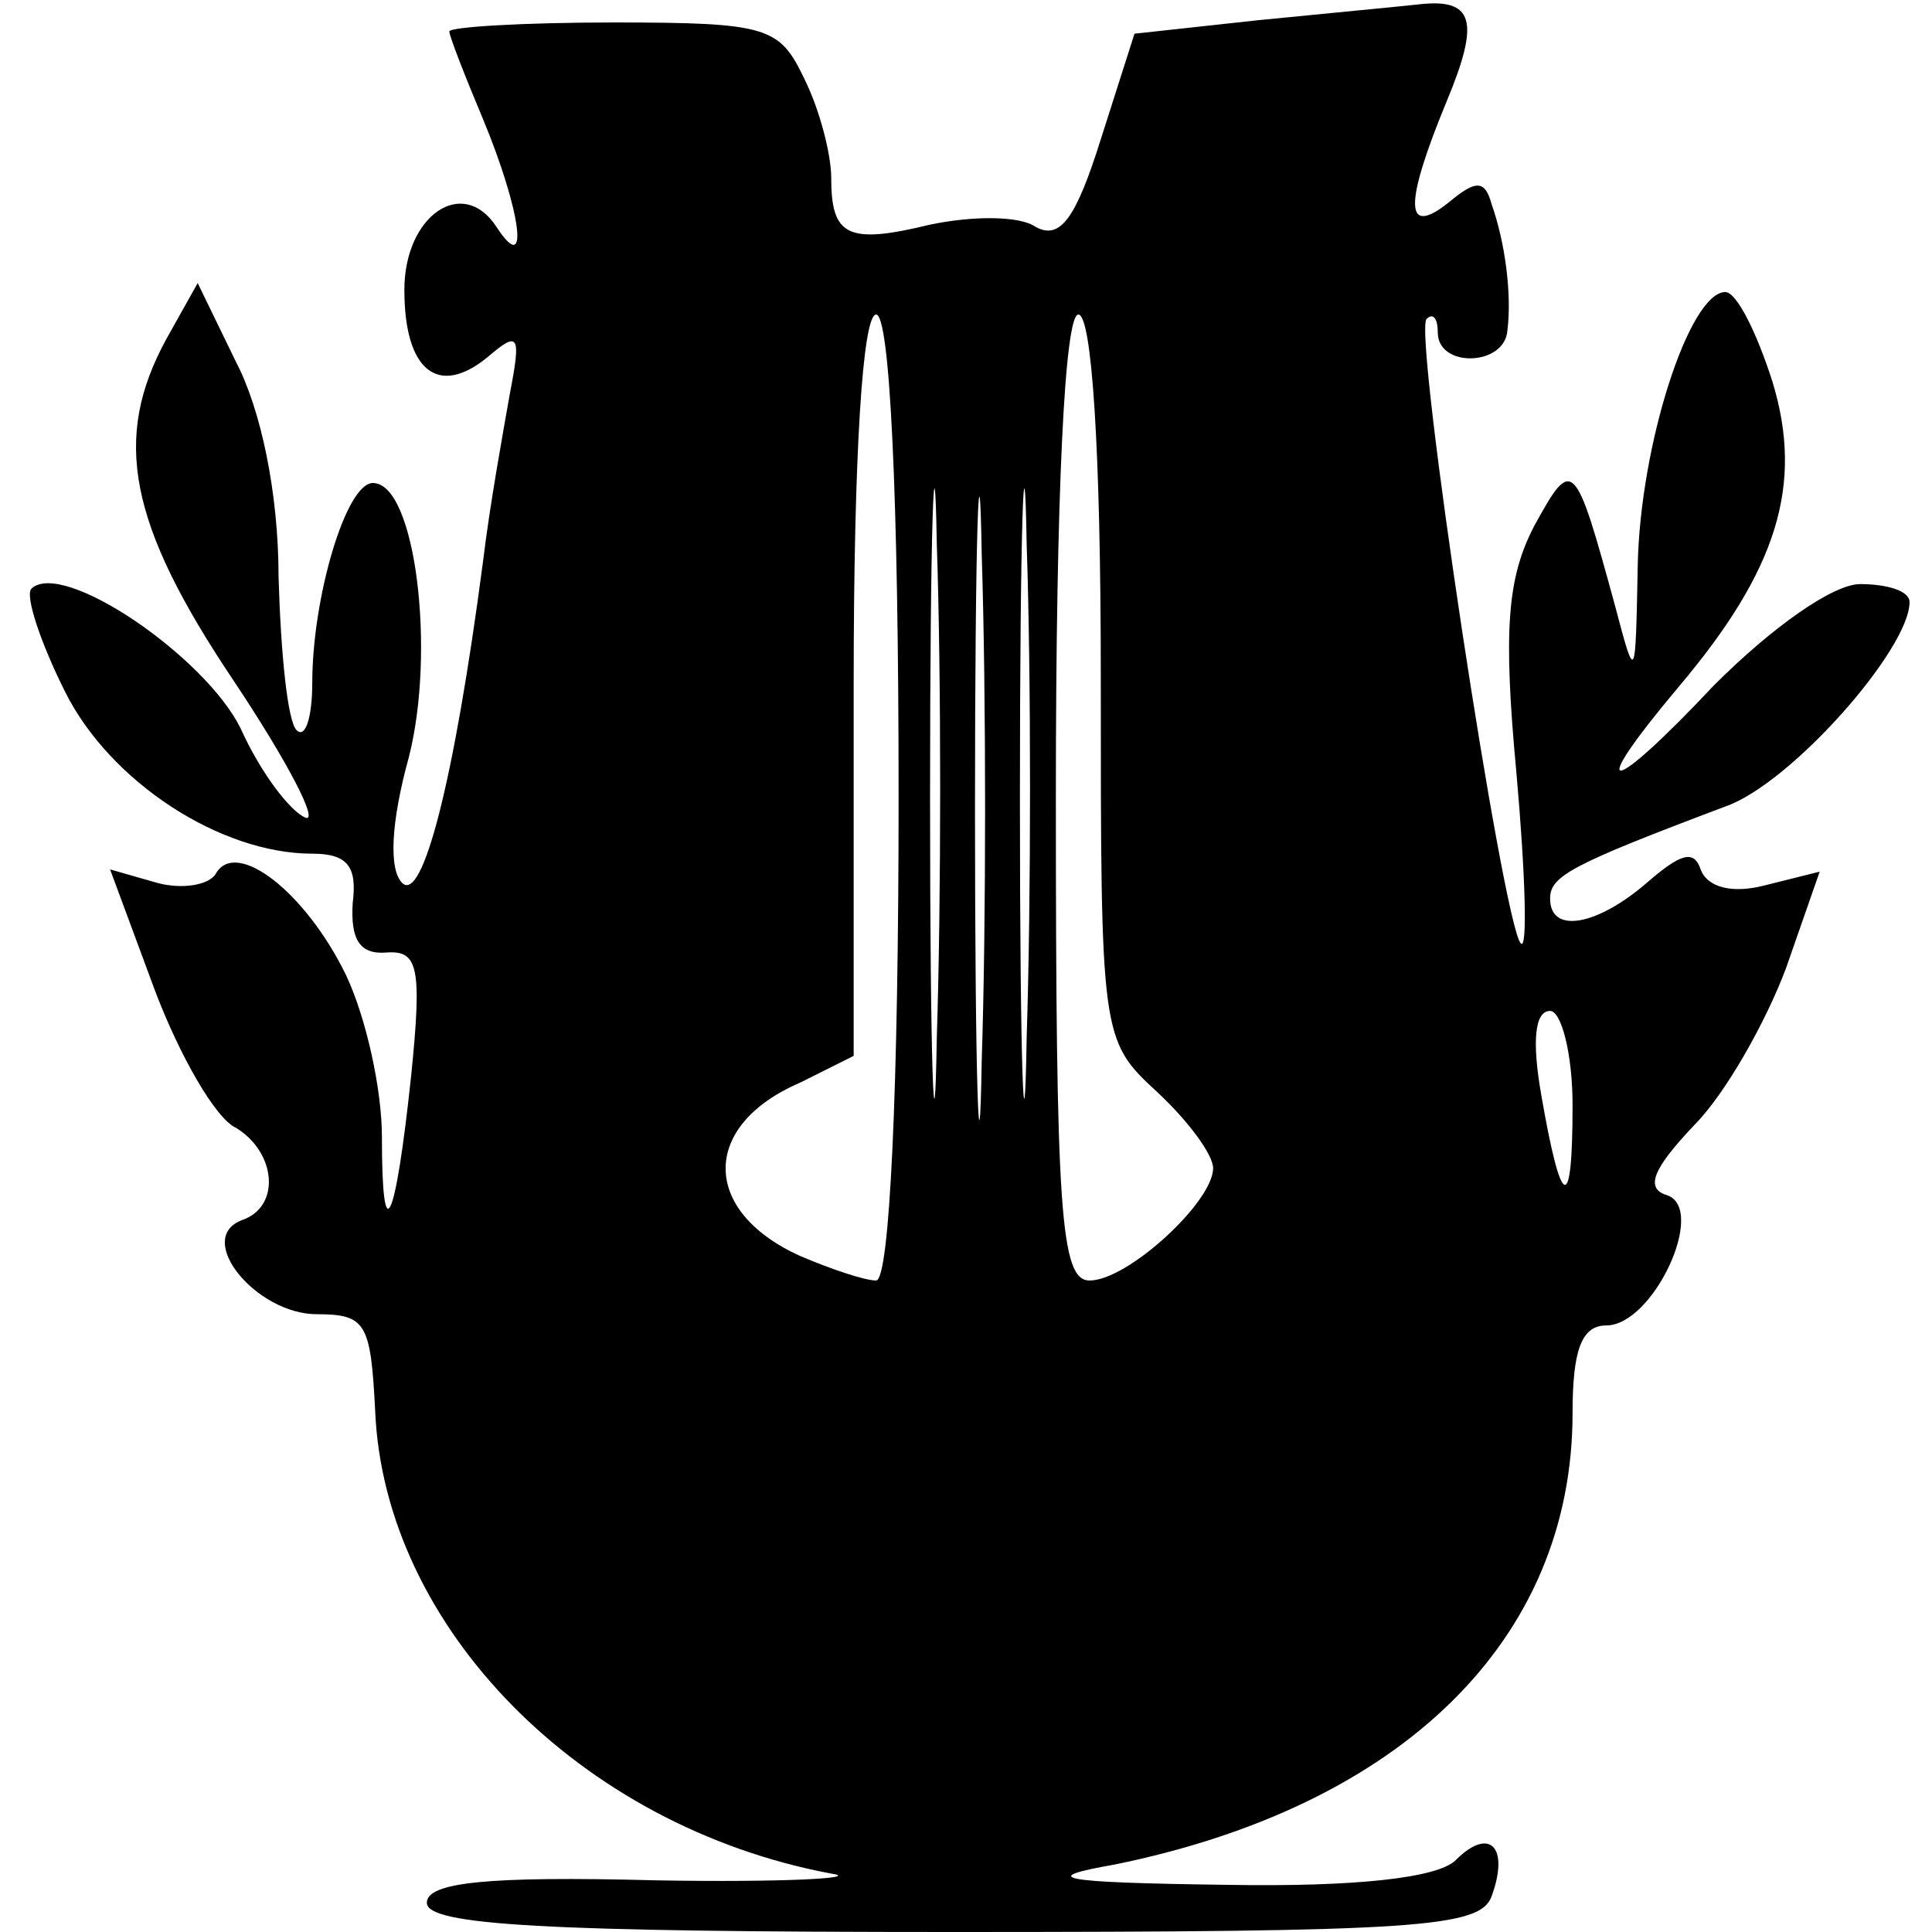
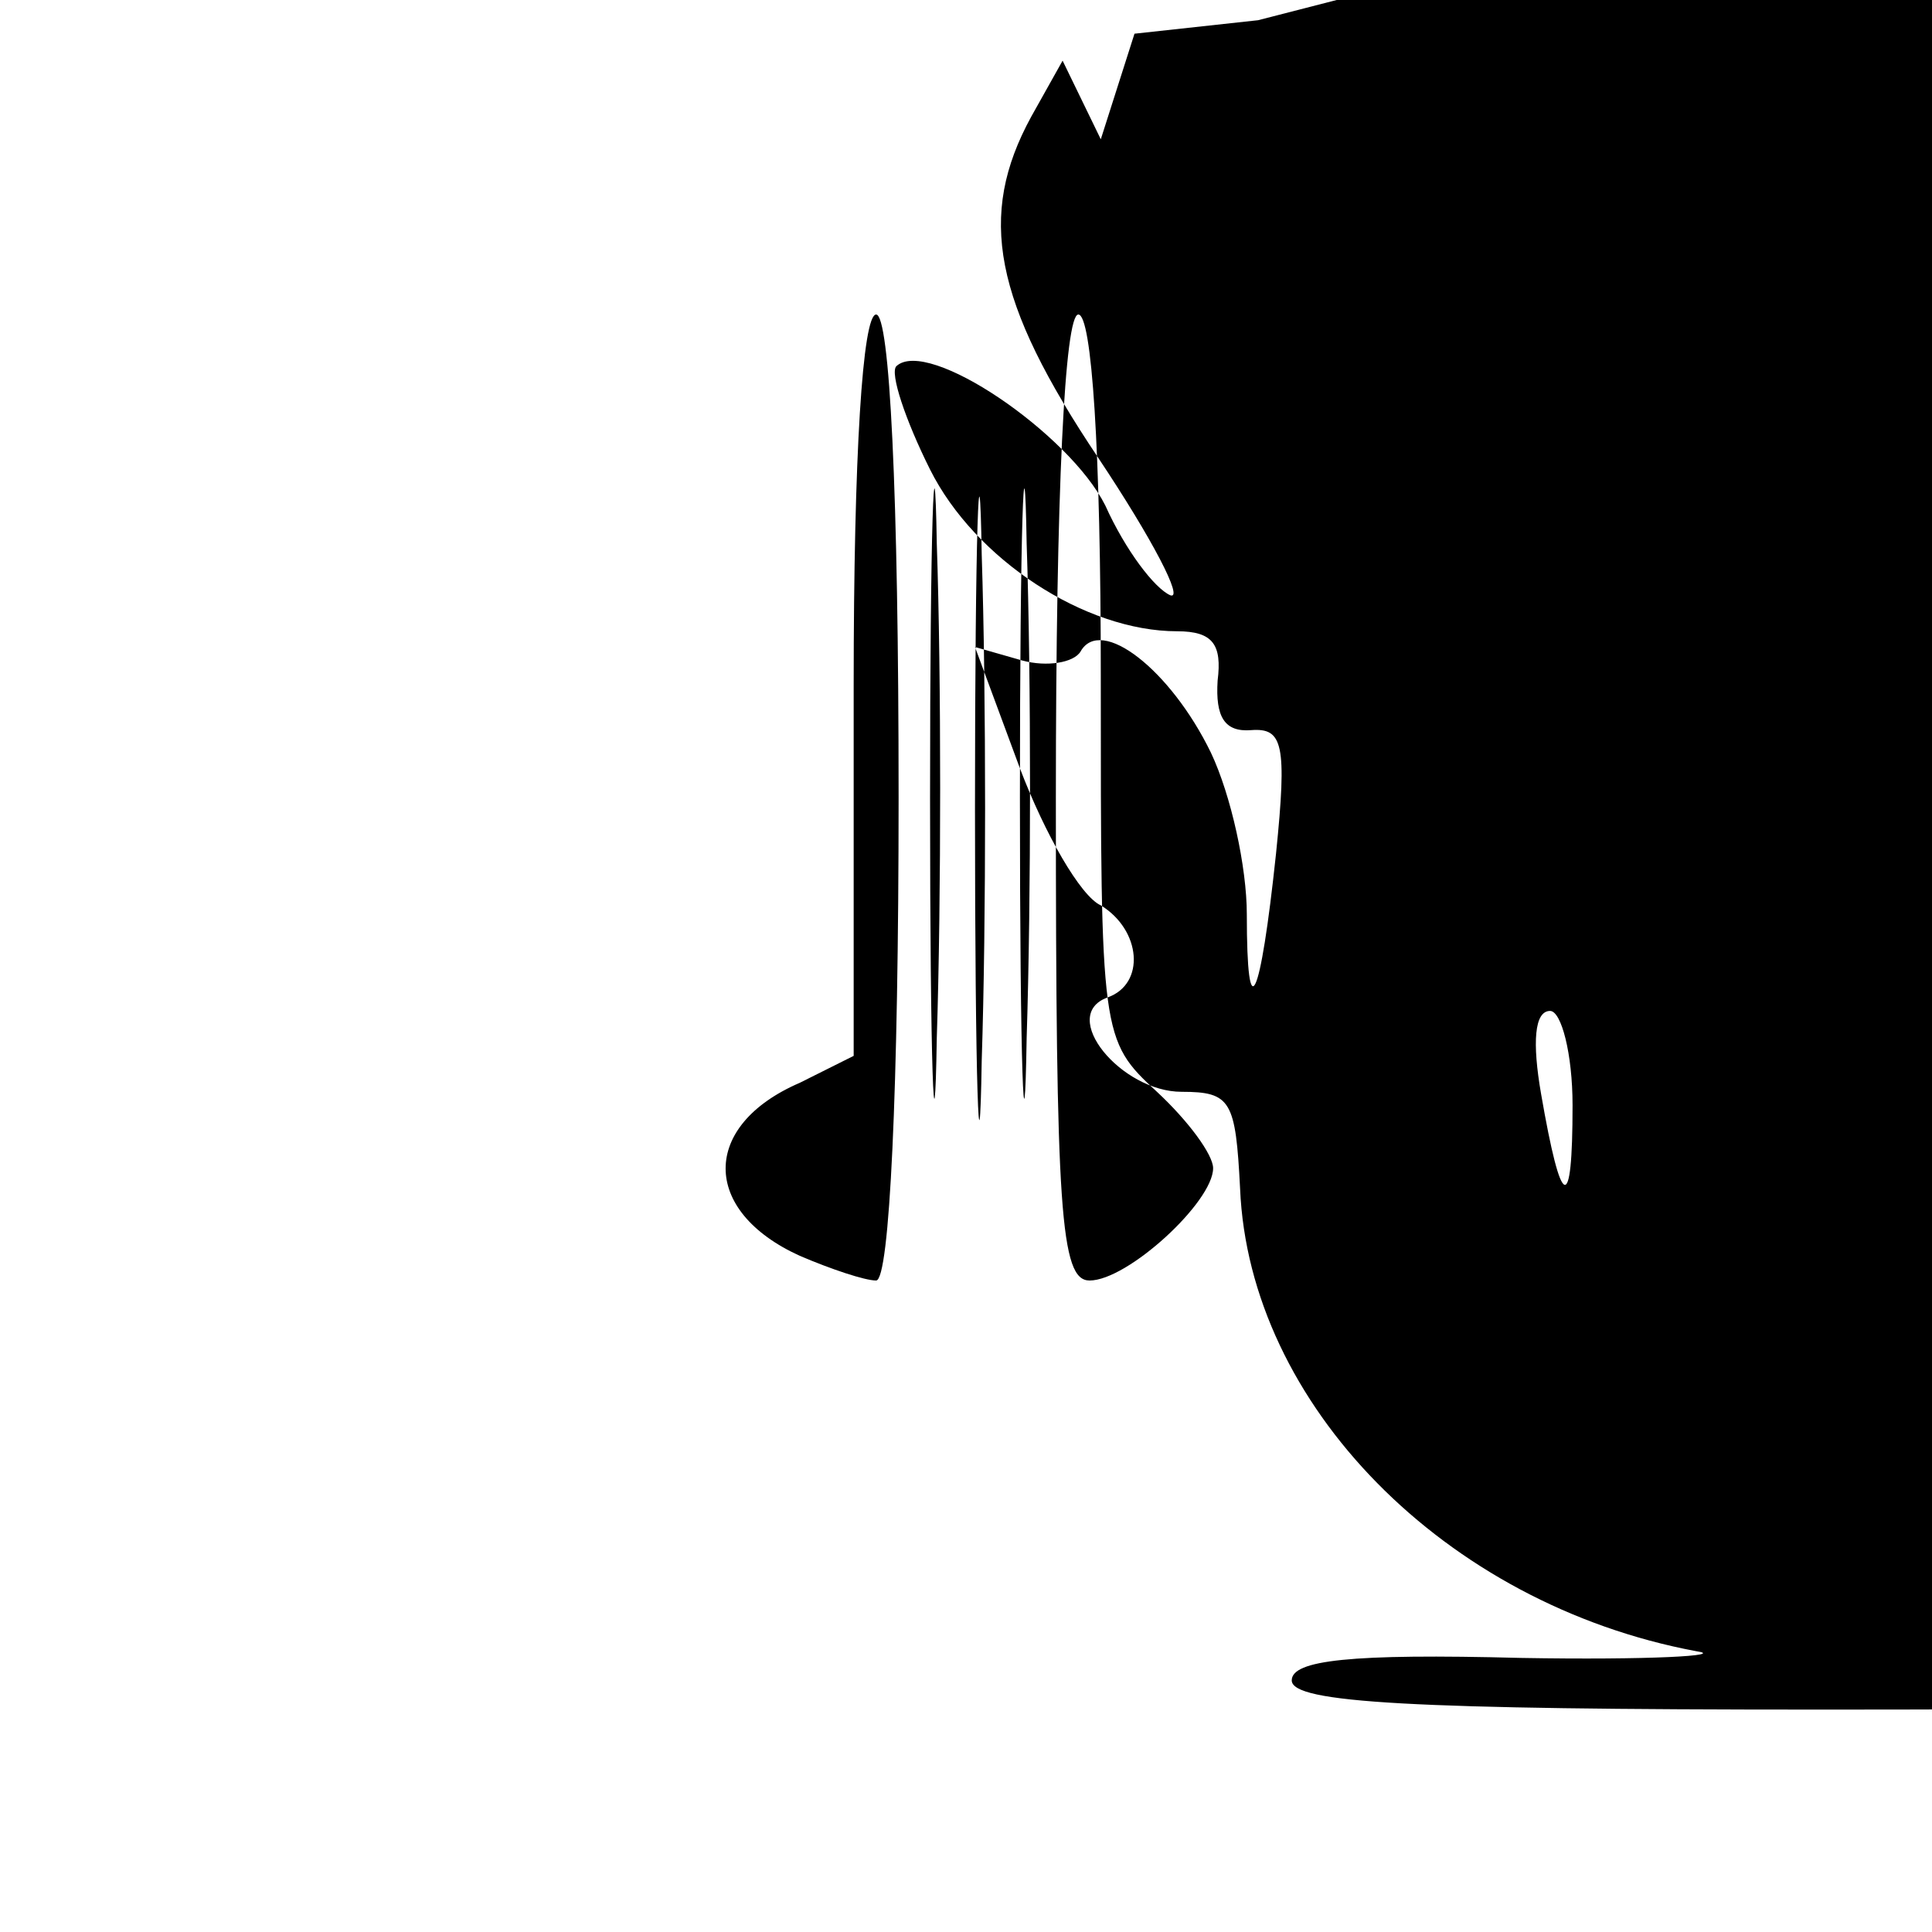
<svg xmlns="http://www.w3.org/2000/svg" version="1.0" width="86pt" height="86pt" viewBox="0 0 86 86" preserveAspectRatio="xMidYMid meet">
  <g transform="translate(0,86) scale(0.1,-0.1)" fill="#000000" stroke="none">
-     <path d="M560 851 l-55 -6 -15 -47 c-11 -35 -18 -45 -29 -39 -7 5 -28 5 -47 1 -37 -9 -44 -5 -44 21 0 10 -5 30 -12 44 -11 23 -16 25 -85 25 -40 0 -73 -2 -73 -4 0 -2 7 -20 15 -39 17 -41 21 -71 6 -48 -15 23 -41 5 -41 -28 0 -36 15 -48 37 -30 14 12 15 10 10 -16 -3 -17 -9 -50 -12 -75 -13 -99 -27 -152 -36 -143 -6 6 -5 27 3 56 12 47 3 122 -16 122 -12 0 -27 -51 -27 -89 0 -15 -3 -25 -7 -21 -4 4 -7 34 -8 68 0 38 -8 75 -19 96 l-17 35 -14 -25 c-24 -44 -17 -82 30 -152 24 -36 38 -63 32 -61 -7 3 -20 20 -29 40 -16 32 -79 75 -93 62 -3 -3 4 -24 15 -46 20 -40 69 -72 110 -72 16 0 20 -6 18 -22 -1 -16 3 -23 15 -22 14 1 16 -6 11 -55 -7 -66 -13 -79 -13 -27 0 21 -7 53 -16 72 -18 37 -49 61 -58 45 -3 -5 -15 -7 -26 -4 l-21 6 20 -54 c11 -29 27 -57 36 -61 18 -11 20 -35 3 -41 -22 -8 6 -42 33 -42 22 0 24 -4 26 -43 4 -96 91 -185 203 -206 14 -2 -21 -4 -78 -3 -76 2 -102 -1 -102 -10 0 -10 53 -13 234 -13 208 0 235 2 240 16 8 22 -1 31 -16 16 -8 -8 -45 -12 -102 -11 -76 1 -84 3 -50 9 128 26 204 100 204 201 0 28 4 39 15 39 21 0 45 52 27 58 -10 3 -6 12 12 31 14 14 32 46 41 70 l15 43 -24 -6 c-15 -4 -26 -1 -29 7 -3 9 -9 7 -24 -6 -22 -19 -43 -23 -43 -7 0 10 9 15 78 41 29 10 82 70 82 91 0 5 -10 8 -22 8 -12 0 -39 -19 -65 -45 -47 -50 -58 -51 -16 -1 44 52 56 90 42 136 -7 22 -16 40 -21 40 -16 0 -38 -68 -39 -122 -1 -52 -1 -52 -10 -18 -18 66 -19 67 -36 36 -12 -23 -14 -46 -8 -110 4 -45 5 -79 2 -76 -8 8 -48 272 -42 278 3 3 5 0 5 -6 0 -16 30 -15 31 1 2 16 -1 39 -7 56 -3 11 -7 11 -19 1 -20 -16 -20 -1 -1 45 15 36 12 46 -13 43 -9 -1 -41 -4 -71 -7z m-160 -346 c0 -130 -4 -215 -10 -215 -5 0 -20 5 -34 11 -44 20 -44 58 0 77 l24 12 0 165 c0 103 4 165 10 165 6 0 10 -78 10 -215z m17 -107 c-1 -62 -3 -14 -3 107 0 121 2 172 3 113 2 -59 2 -158 0 -220z m20 -10 c-1 -62 -3 -12 -3 112 0 124 2 174 3 113 2 -62 2 -164 0 -225z m20 10 c-1 -62 -3 -14 -3 107 0 121 2 172 3 113 2 -59 2 -158 0 -220z m33 161 c0 -160 0 -162 25 -185 14 -13 25 -28 25 -34 0 -15 -38 -50 -55 -50 -13 0 -15 31 -15 215 0 137 4 215 10 215 6 0 10 -60 10 -161z m210 -191 c0 -49 -5 -47 -14 5 -4 23 -3 37 4 37 5 0 10 -19 10 -42z" />
+     <path d="M560 851 l-55 -6 -15 -47 l-17 35 -14 -25 c-24 -44 -17 -82 30 -152 24 -36 38 -63 32 -61 -7 3 -20 20 -29 40 -16 32 -79 75 -93 62 -3 -3 4 -24 15 -46 20 -40 69 -72 110 -72 16 0 20 -6 18 -22 -1 -16 3 -23 15 -22 14 1 16 -6 11 -55 -7 -66 -13 -79 -13 -27 0 21 -7 53 -16 72 -18 37 -49 61 -58 45 -3 -5 -15 -7 -26 -4 l-21 6 20 -54 c11 -29 27 -57 36 -61 18 -11 20 -35 3 -41 -22 -8 6 -42 33 -42 22 0 24 -4 26 -43 4 -96 91 -185 203 -206 14 -2 -21 -4 -78 -3 -76 2 -102 -1 -102 -10 0 -10 53 -13 234 -13 208 0 235 2 240 16 8 22 -1 31 -16 16 -8 -8 -45 -12 -102 -11 -76 1 -84 3 -50 9 128 26 204 100 204 201 0 28 4 39 15 39 21 0 45 52 27 58 -10 3 -6 12 12 31 14 14 32 46 41 70 l15 43 -24 -6 c-15 -4 -26 -1 -29 7 -3 9 -9 7 -24 -6 -22 -19 -43 -23 -43 -7 0 10 9 15 78 41 29 10 82 70 82 91 0 5 -10 8 -22 8 -12 0 -39 -19 -65 -45 -47 -50 -58 -51 -16 -1 44 52 56 90 42 136 -7 22 -16 40 -21 40 -16 0 -38 -68 -39 -122 -1 -52 -1 -52 -10 -18 -18 66 -19 67 -36 36 -12 -23 -14 -46 -8 -110 4 -45 5 -79 2 -76 -8 8 -48 272 -42 278 3 3 5 0 5 -6 0 -16 30 -15 31 1 2 16 -1 39 -7 56 -3 11 -7 11 -19 1 -20 -16 -20 -1 -1 45 15 36 12 46 -13 43 -9 -1 -41 -4 -71 -7z m-160 -346 c0 -130 -4 -215 -10 -215 -5 0 -20 5 -34 11 -44 20 -44 58 0 77 l24 12 0 165 c0 103 4 165 10 165 6 0 10 -78 10 -215z m17 -107 c-1 -62 -3 -14 -3 107 0 121 2 172 3 113 2 -59 2 -158 0 -220z m20 -10 c-1 -62 -3 -12 -3 112 0 124 2 174 3 113 2 -62 2 -164 0 -225z m20 10 c-1 -62 -3 -14 -3 107 0 121 2 172 3 113 2 -59 2 -158 0 -220z m33 161 c0 -160 0 -162 25 -185 14 -13 25 -28 25 -34 0 -15 -38 -50 -55 -50 -13 0 -15 31 -15 215 0 137 4 215 10 215 6 0 10 -60 10 -161z m210 -191 c0 -49 -5 -47 -14 5 -4 23 -3 37 4 37 5 0 10 -19 10 -42z" />
  </g>
</svg>